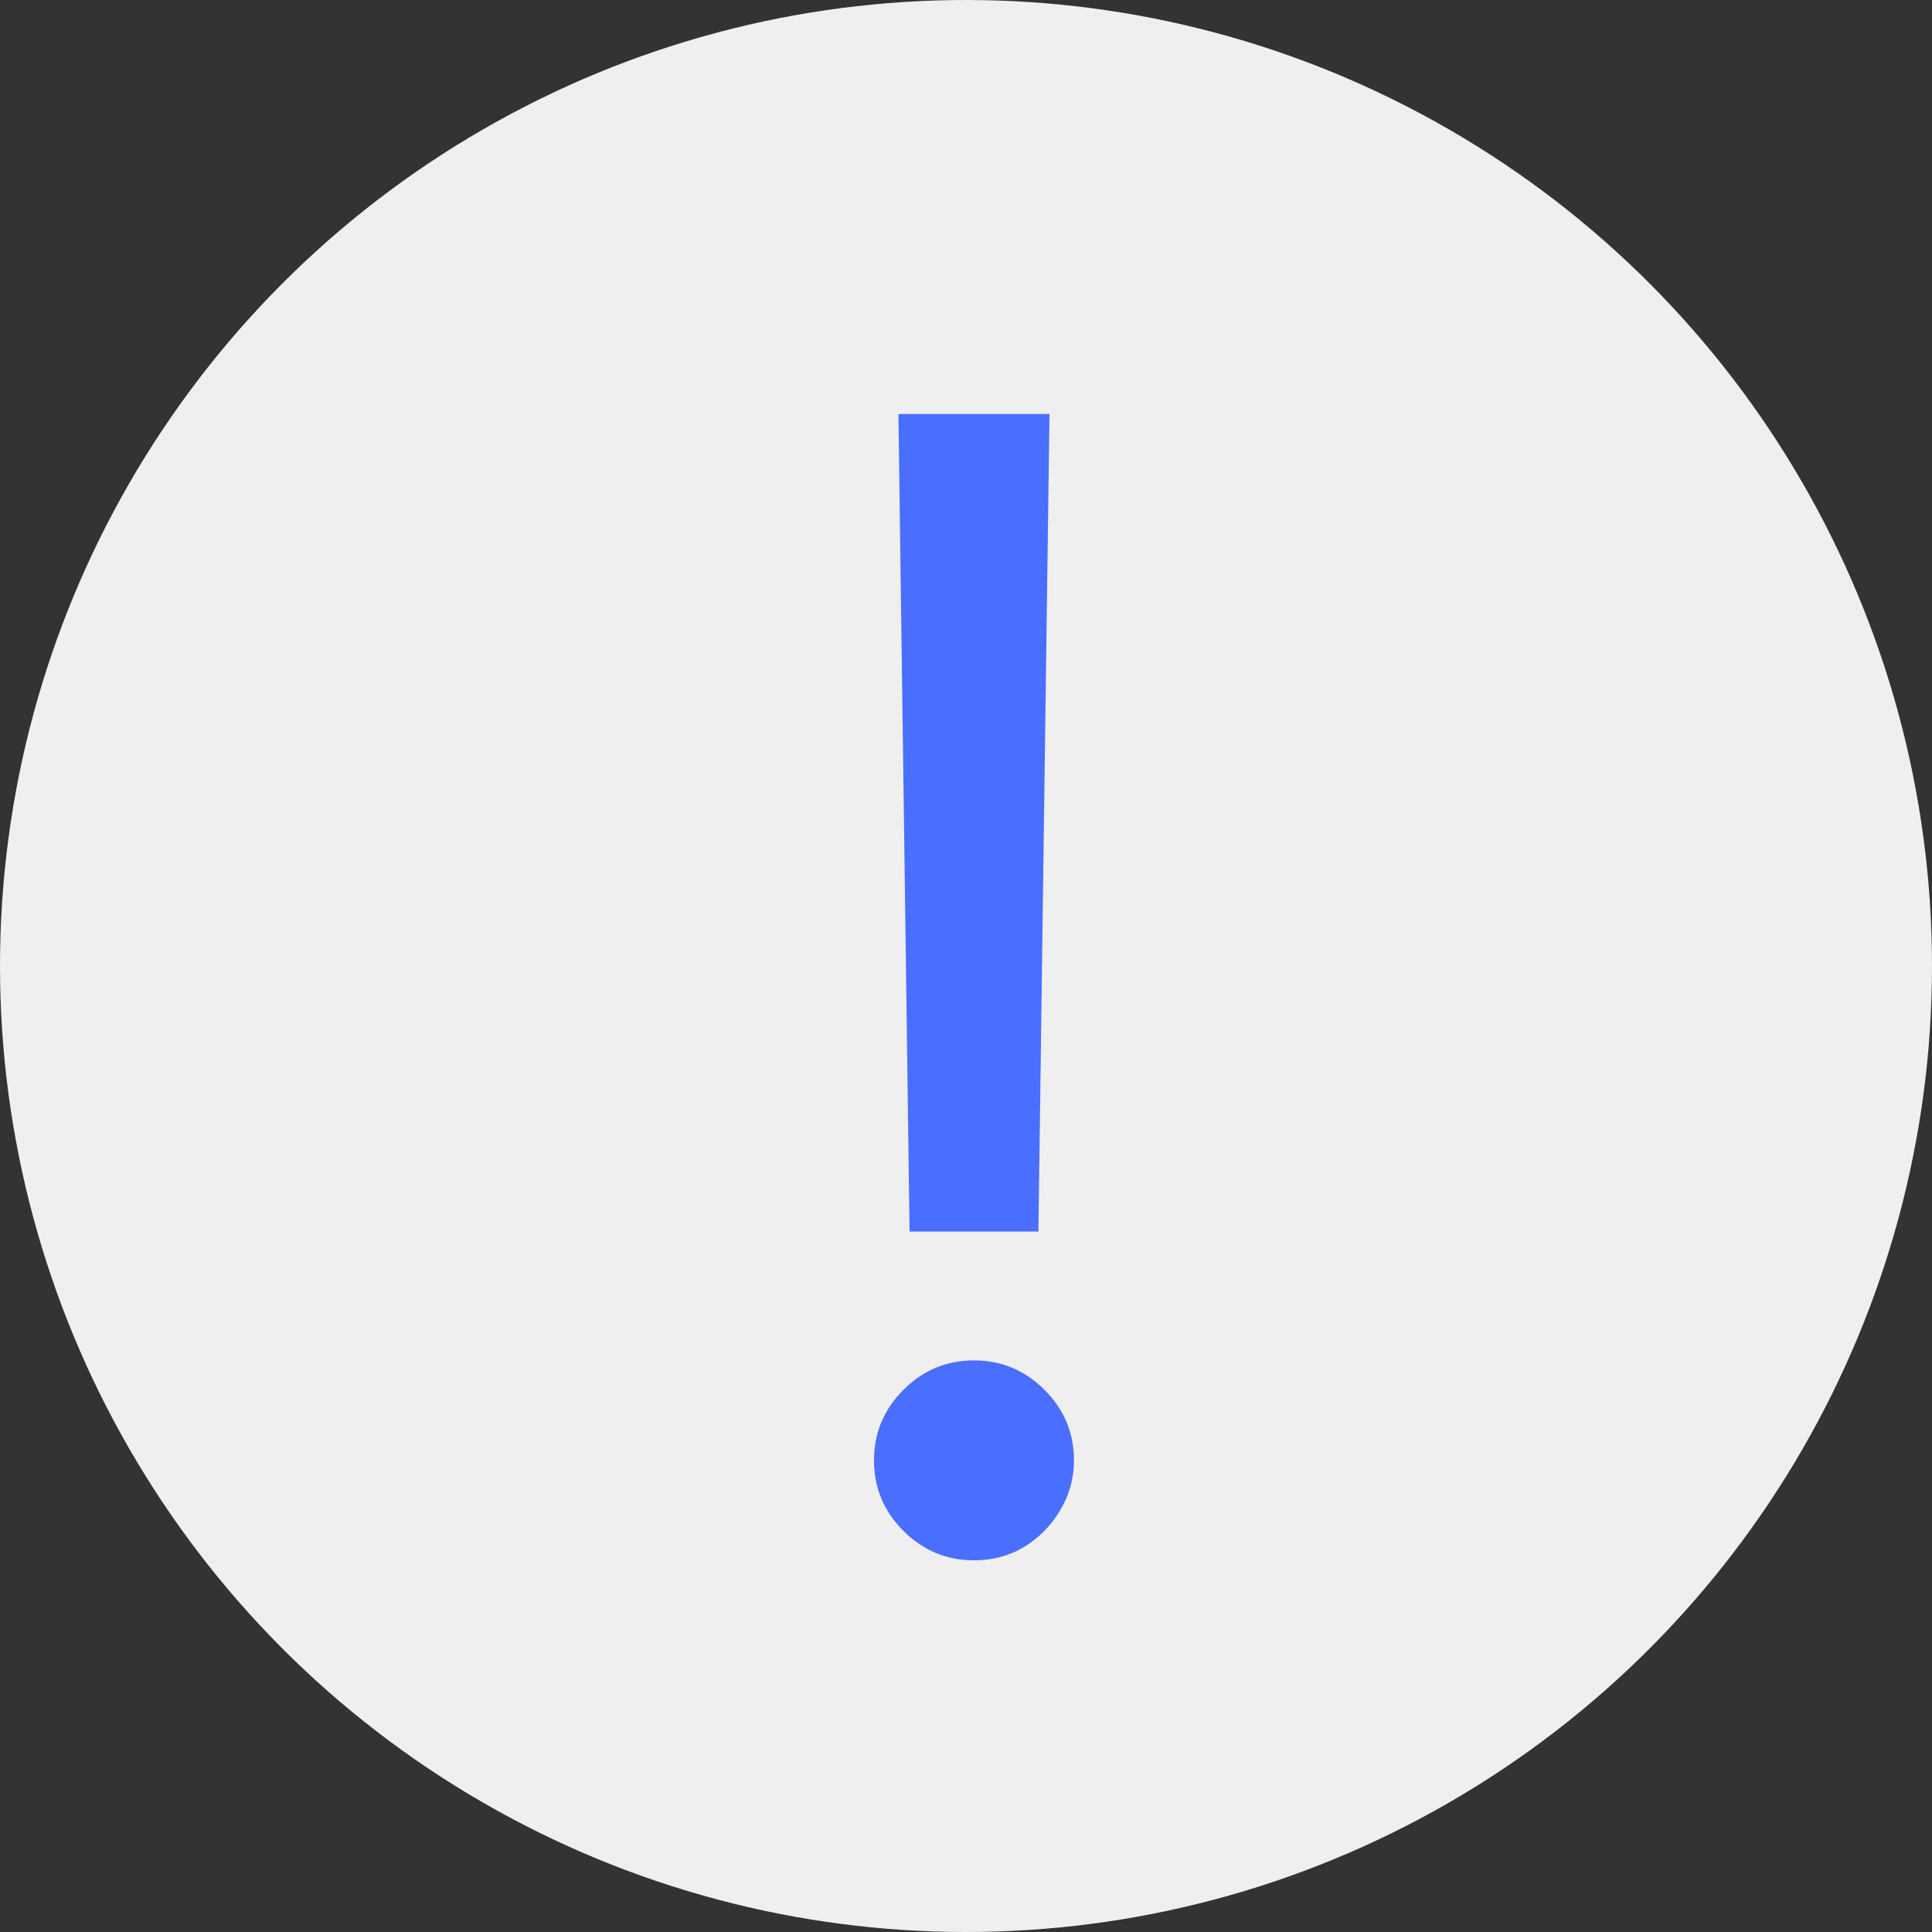
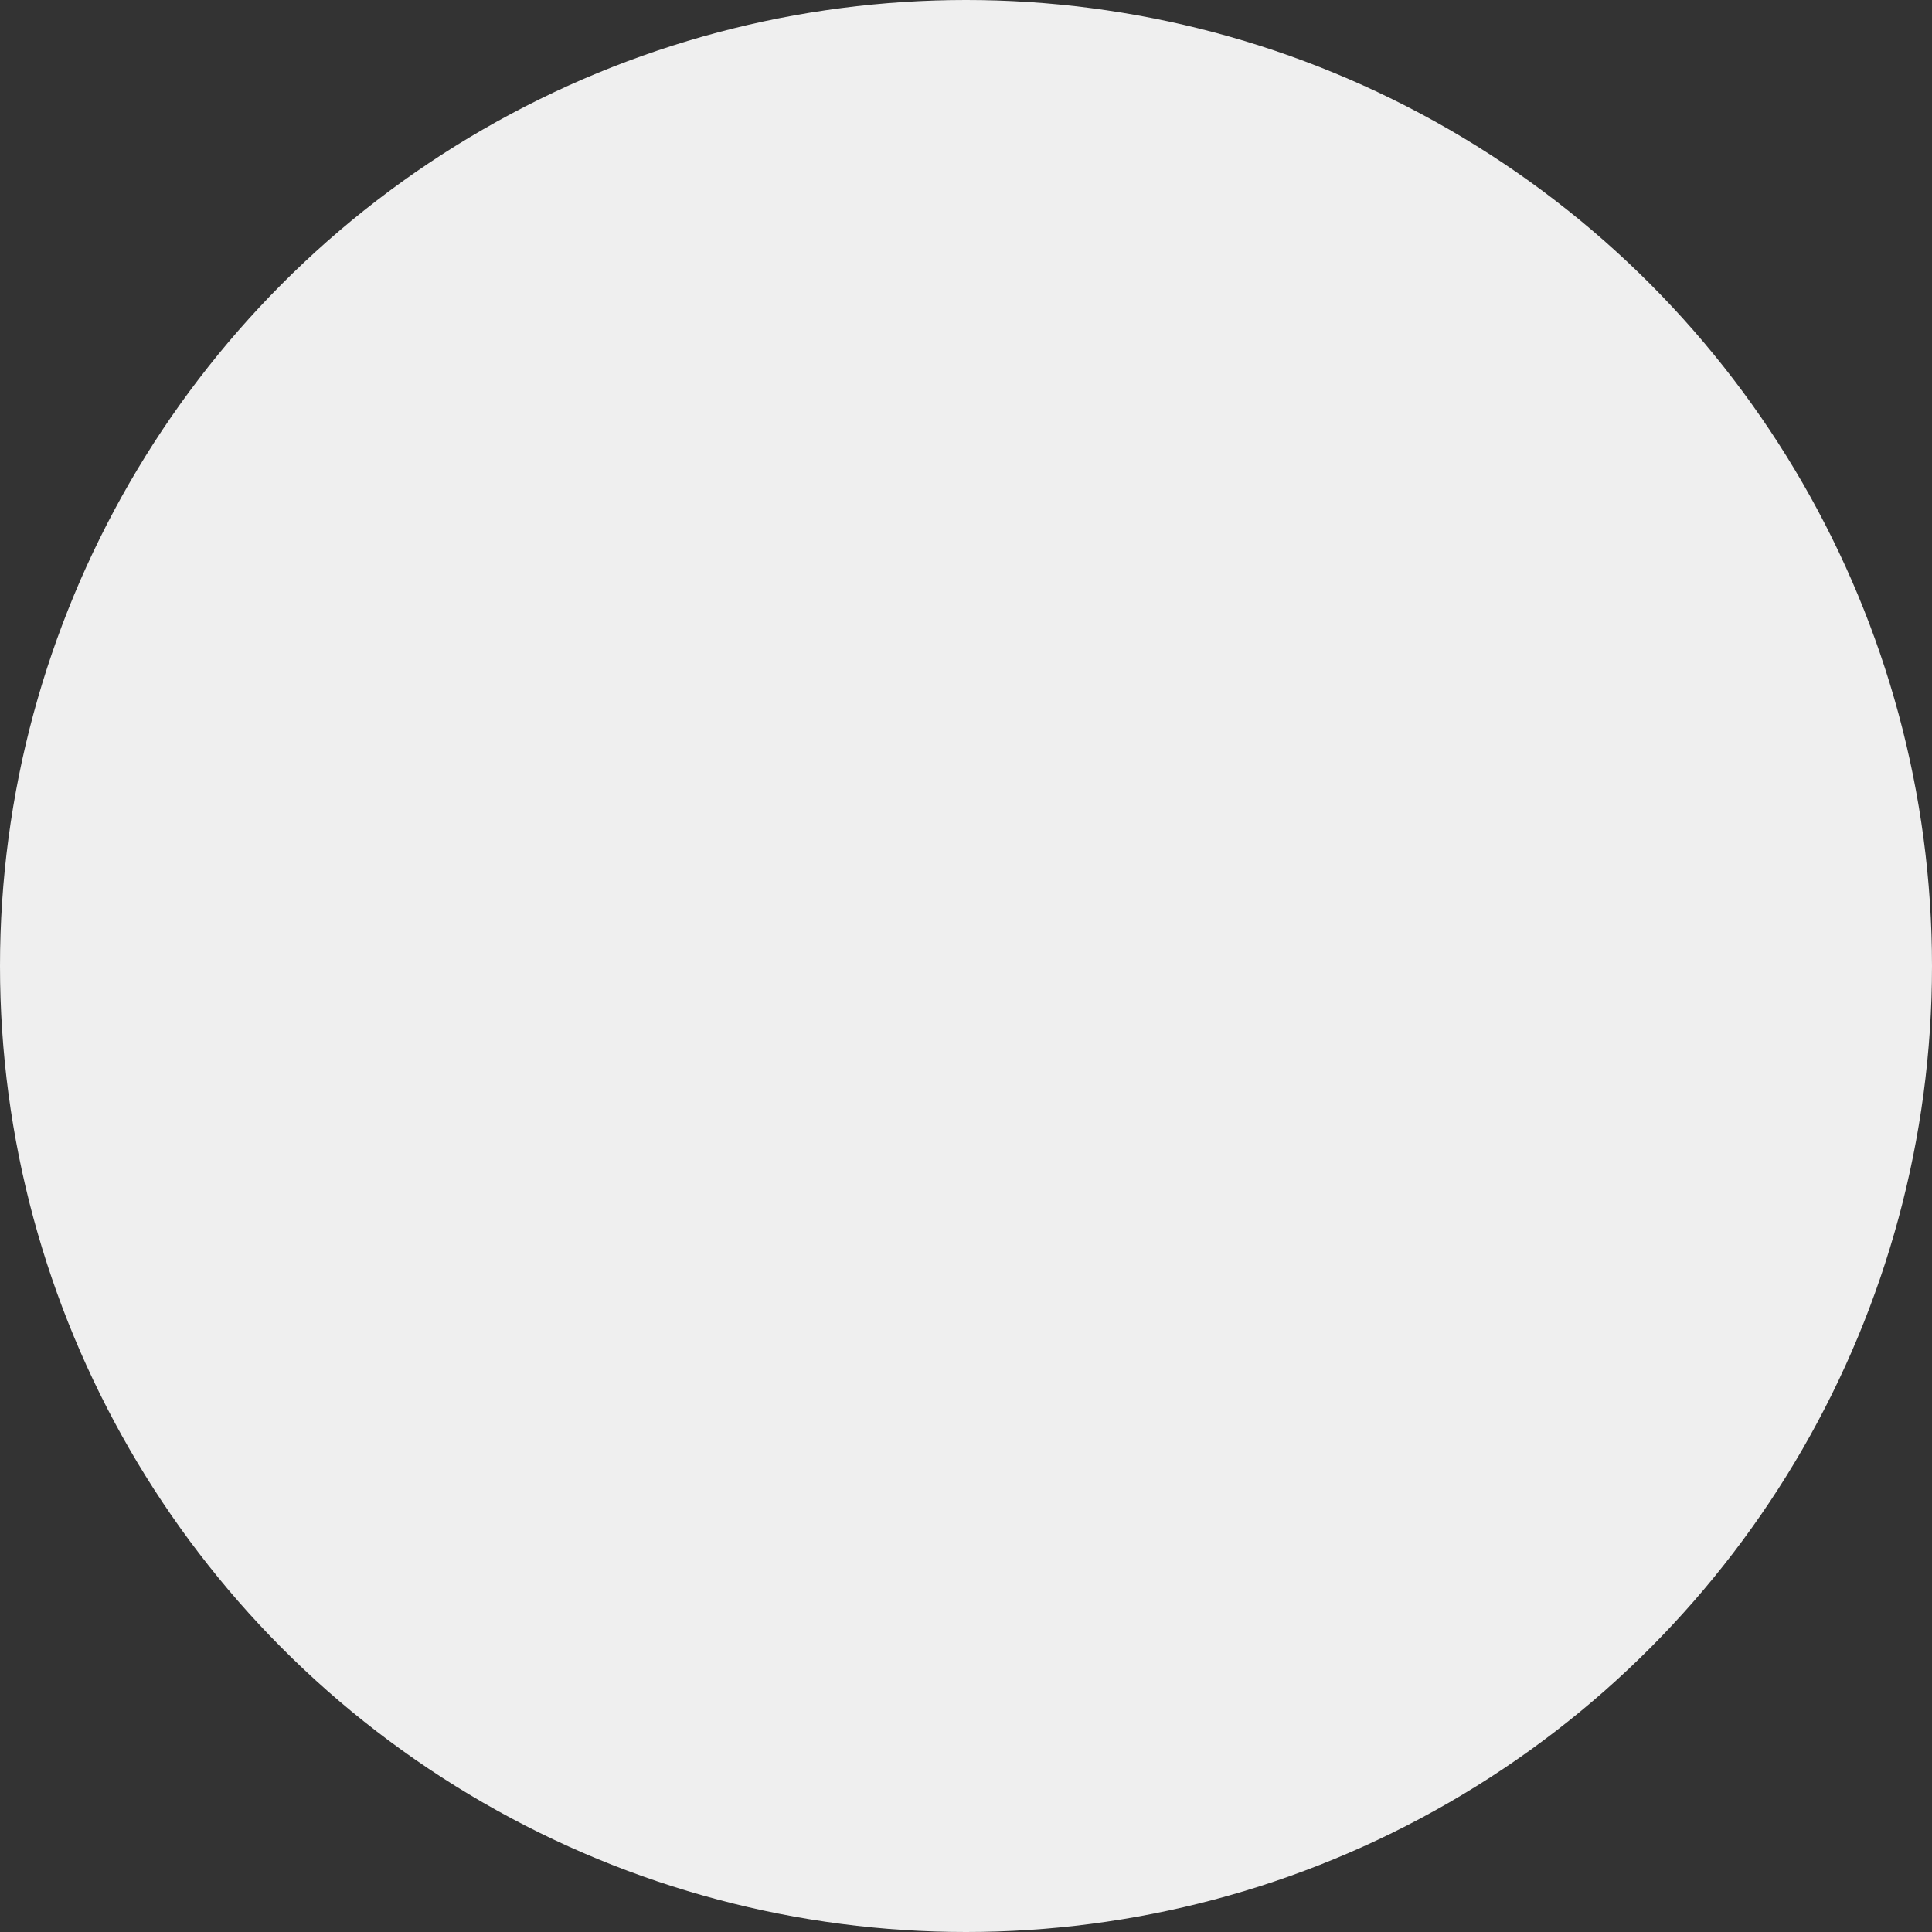
<svg xmlns="http://www.w3.org/2000/svg" width="42" height="42" viewBox="0 0 42 42" fill="none">
  <rect x="0" y="0" width="42" height="42" fill="#333333" stroke="none" />
  <circle cx="21" cy="21" r="21" fill="#EFEFEF" />
-   <path d="M22.815 9L22.574 26.773H19.773L19.531 9H22.815ZM21.173 33.92C20.578 33.92 20.067 33.707 19.64 33.281C19.213 32.854 19 32.343 19 31.747C19 31.151 19.213 30.64 19.64 30.214C20.067 29.787 20.578 29.574 21.173 29.574C21.769 29.574 22.28 29.787 22.707 30.214C23.133 30.64 23.347 31.151 23.347 31.747C23.347 32.142 23.246 32.504 23.045 32.834C22.852 33.164 22.59 33.429 22.26 33.631C21.938 33.824 21.576 33.92 21.173 33.92Z" fill="#4A6FFE" />
</svg>